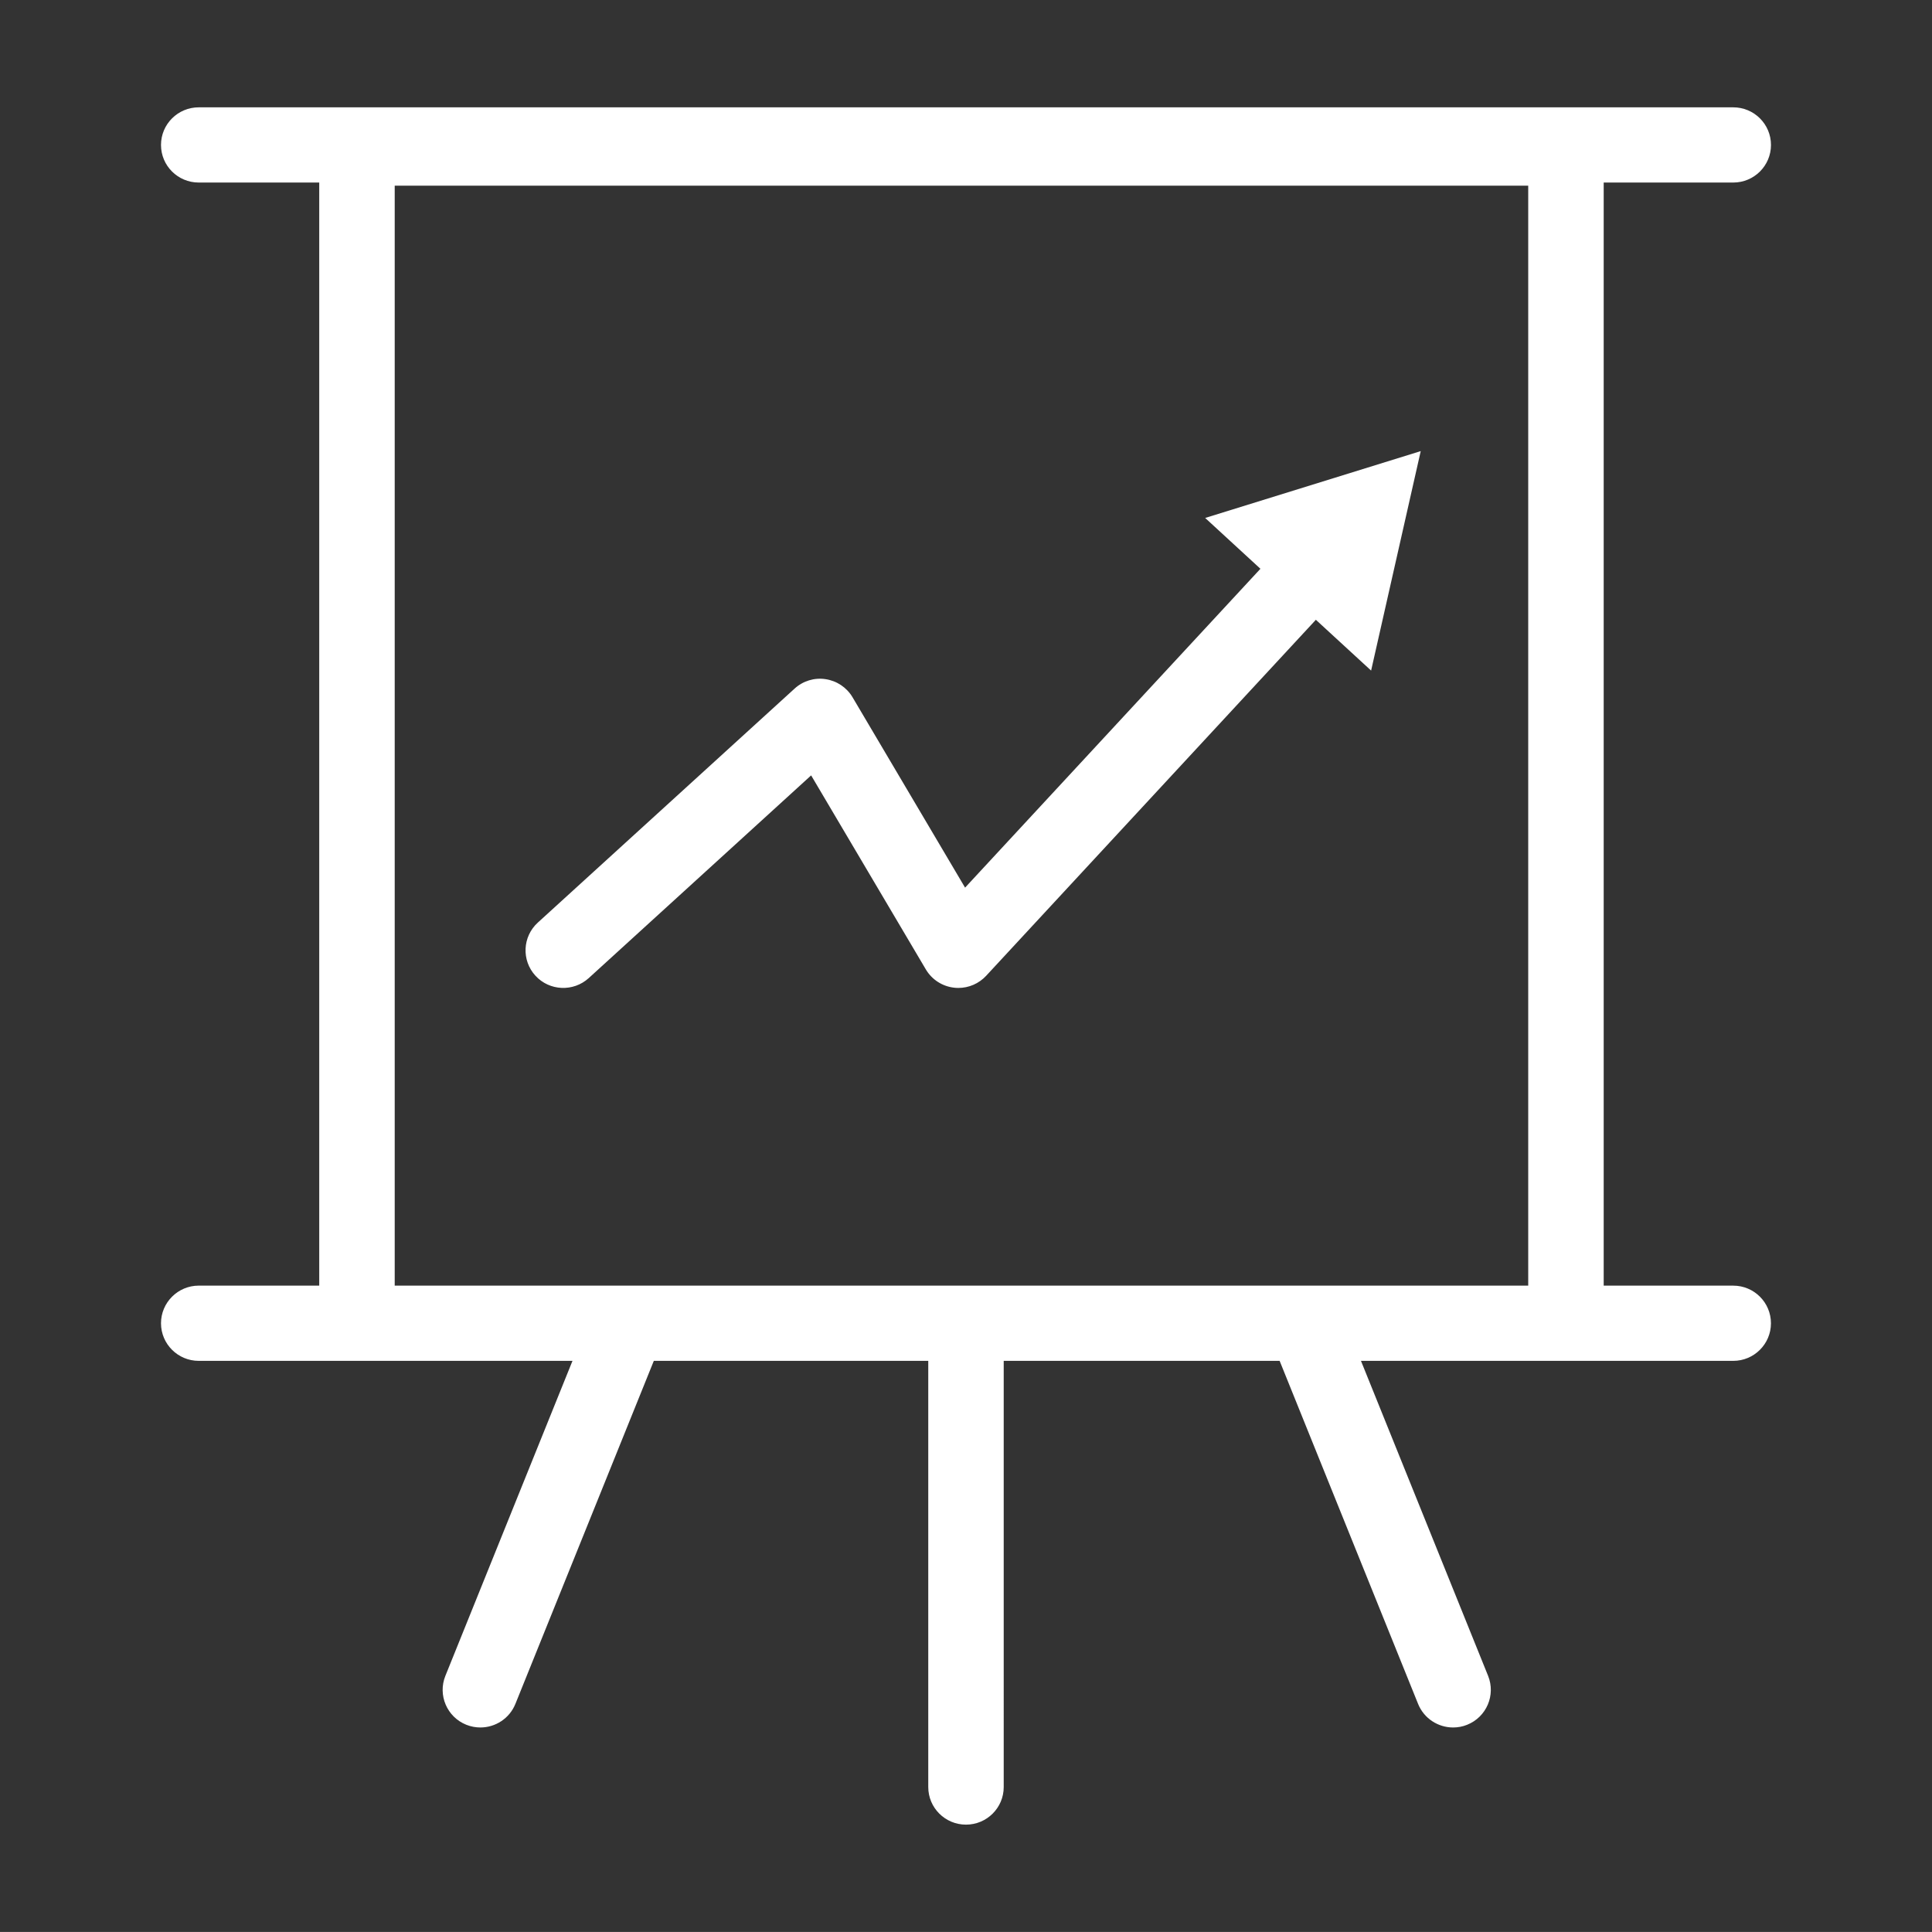
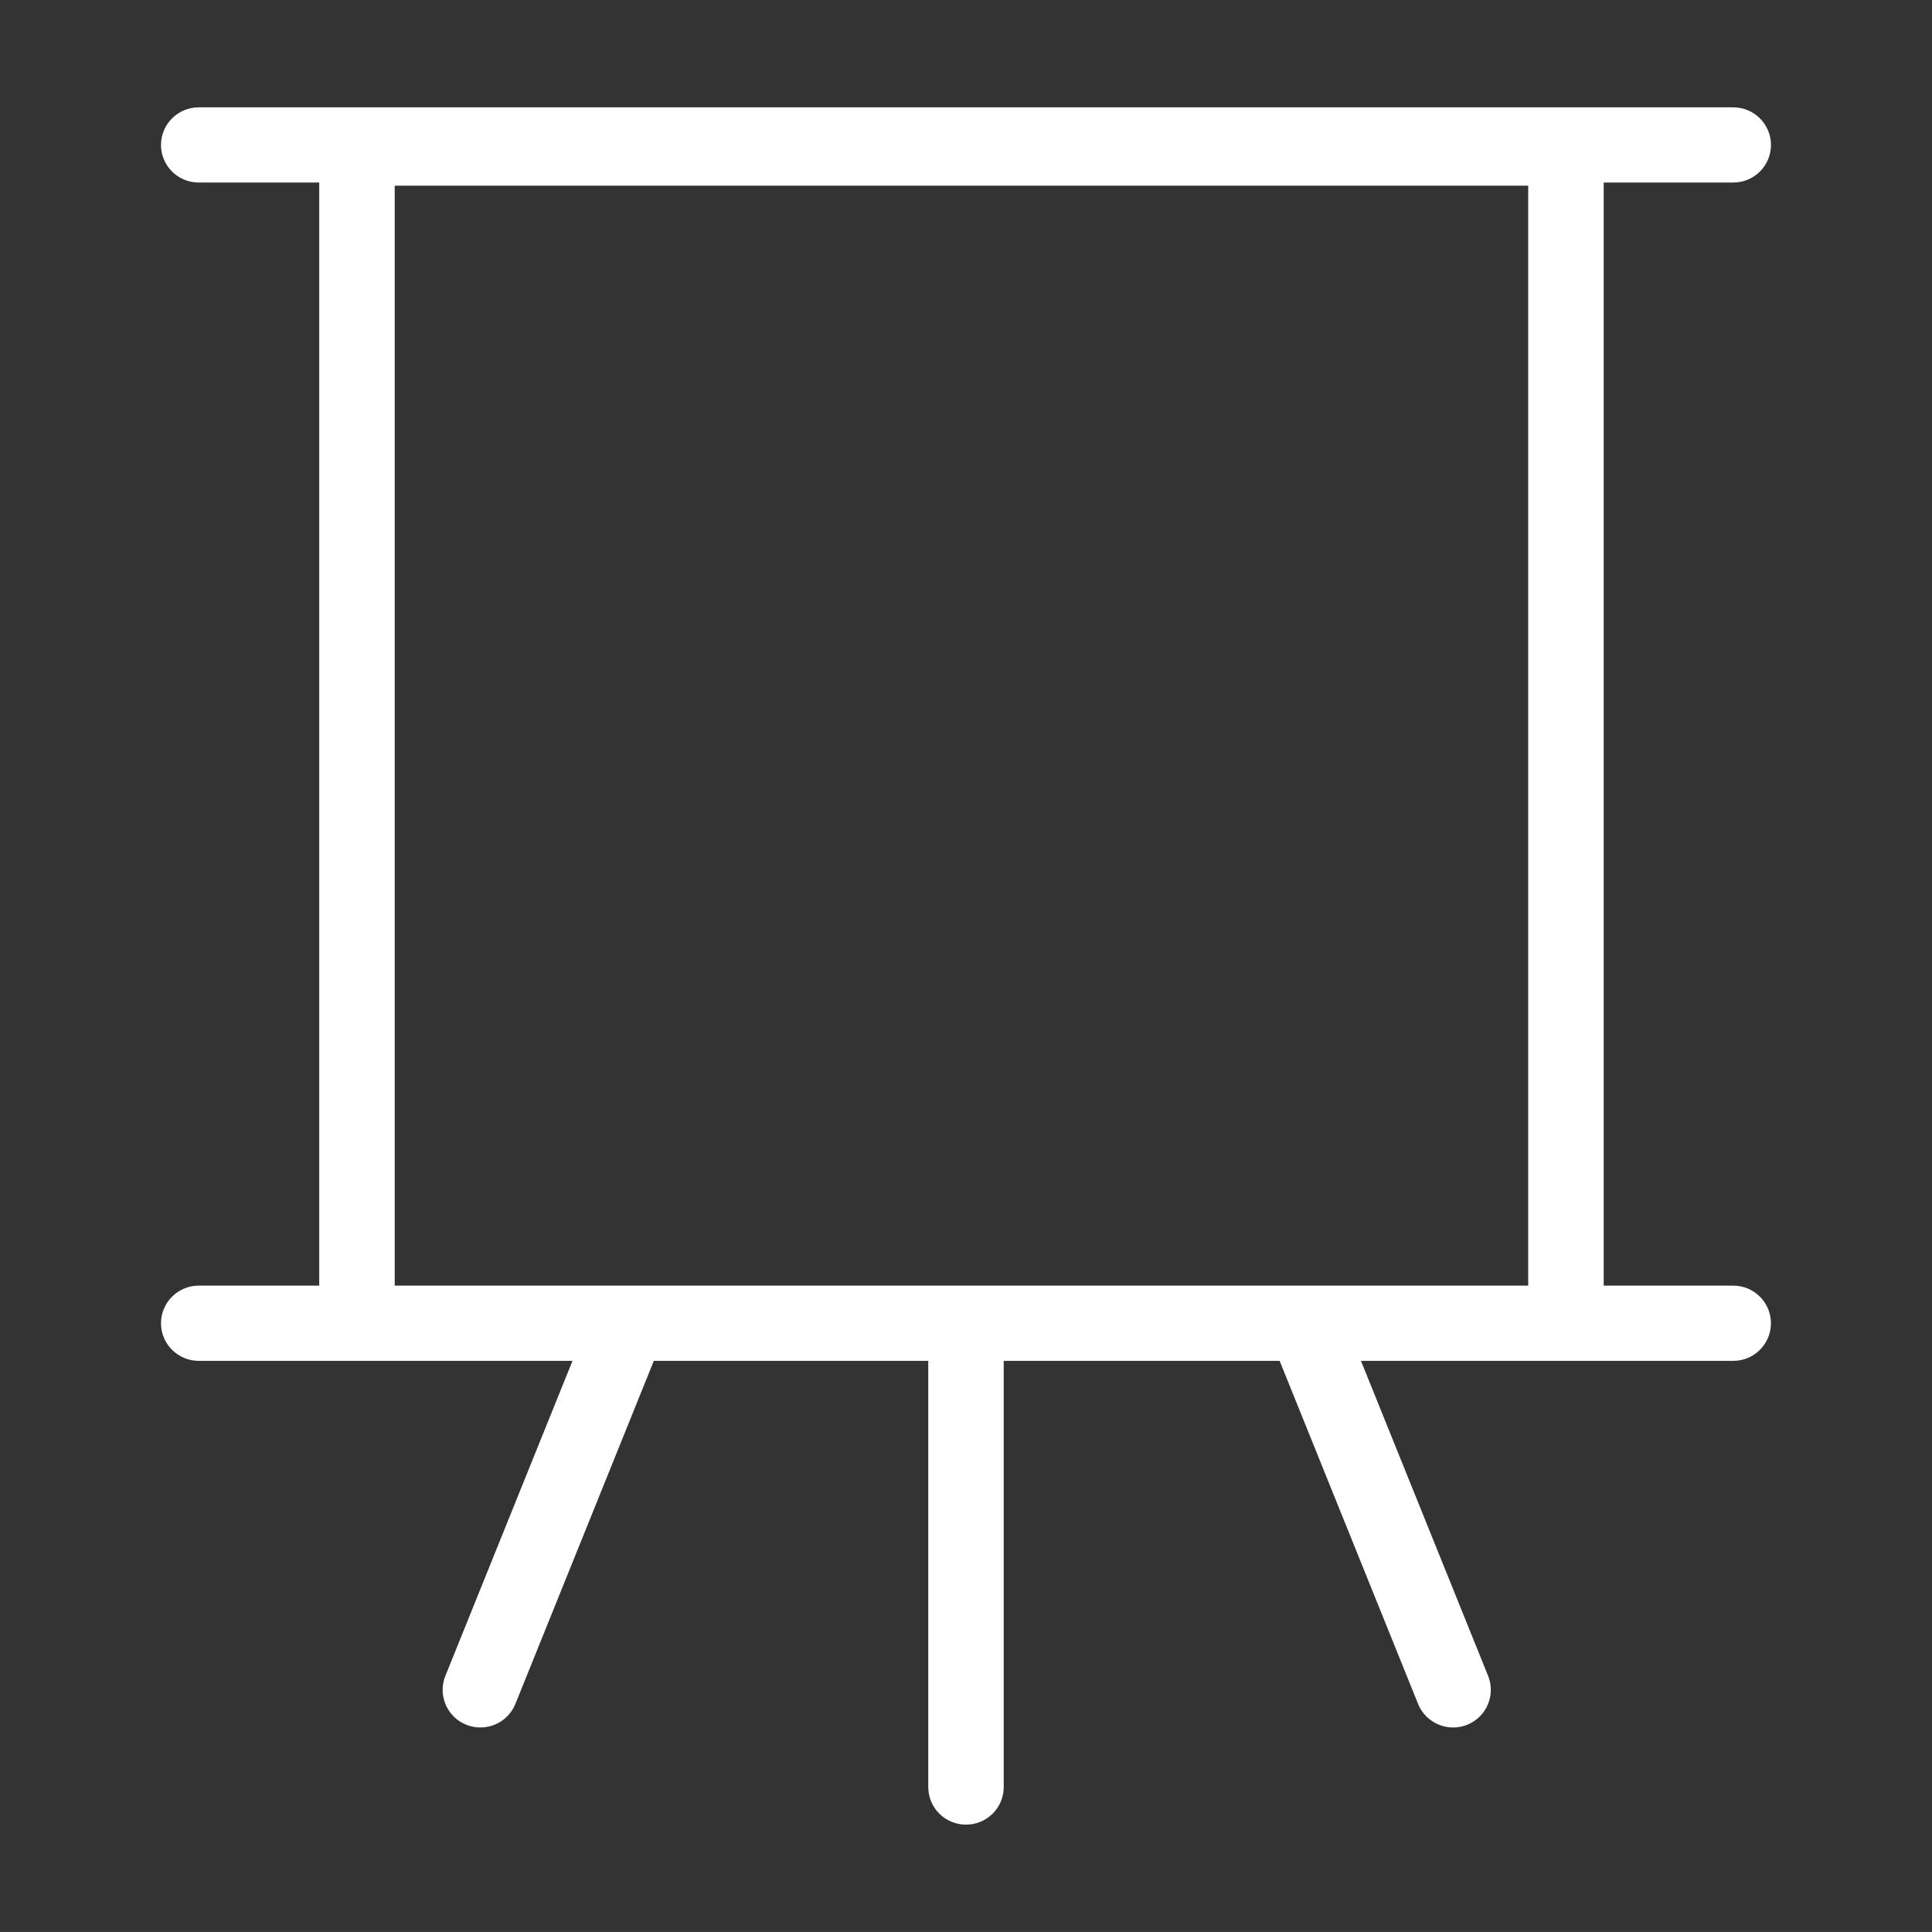
<svg xmlns="http://www.w3.org/2000/svg" version="1.1" id="Layer_1" x="0px" y="0px" width="72.001px" height="72px" viewBox="0 0 72.001 72" enable-background="new 0 0 72.001 72" xml:space="preserve">
  <rect x="0" y="0" width="72.001" height="72" fill="#333333" stroke="none" />
  <g id="_x30_9">
    <path fill="#FFFFFF" d="M64.594,47.913h-4.828V6.803h4.828C65.371,6.803,66,6.176,66,5.402S65.371,4,64.594,4H7.407   C6.63,4,6,4.627,6,5.402s0.63,1.401,1.406,1.401h4.491v41.109H7.407C6.63,47.913,6,48.542,6,49.315s0.63,1.401,1.406,1.401h13.929   l-4.737,11.739c-0.29,0.718,0.06,1.535,0.78,1.823c0.173,0.069,0.35,0.101,0.524,0.101c0.557,0,1.084-0.332,1.305-0.878   l5.159-12.785h10.228v15.883C34.594,67.373,35.224,68,36,68c0.777,0,1.406-0.628,1.406-1.401V50.716h10.283l5.16,12.785   c0.221,0.546,0.748,0.878,1.305,0.878c0.174,0,0.352-0.031,0.523-0.101c0.721-0.288,1.07-1.105,0.781-1.823l-4.738-11.739h13.873   c0.777,0,1.406-0.628,1.406-1.401S65.371,47.913,64.594,47.913z M14.71,6.92h42.243v40.992H14.71V6.92z" />
-     <path fill="#FFFFFF" d="M52.947,16.812l-8.033,2.491l2.059,1.894L35.966,33.08l-4.194-7.095c-0.216-0.364-0.584-0.611-1.003-0.674   c-0.417-0.065-0.844,0.065-1.157,0.352l-9.569,8.72c-0.573,0.522-0.613,1.409-0.089,1.979c0.523,0.573,1.415,0.609,1.986,0.09   l8.289-7.555l4.275,7.231c0.226,0.382,0.62,0.635,1.063,0.682c0.049,0.006,0.1,0.008,0.148,0.008c0.39,0,0.765-0.161,1.035-0.451   l12.289-13.269l2.059,1.893L52.947,16.812z" />
  </g>
</svg>